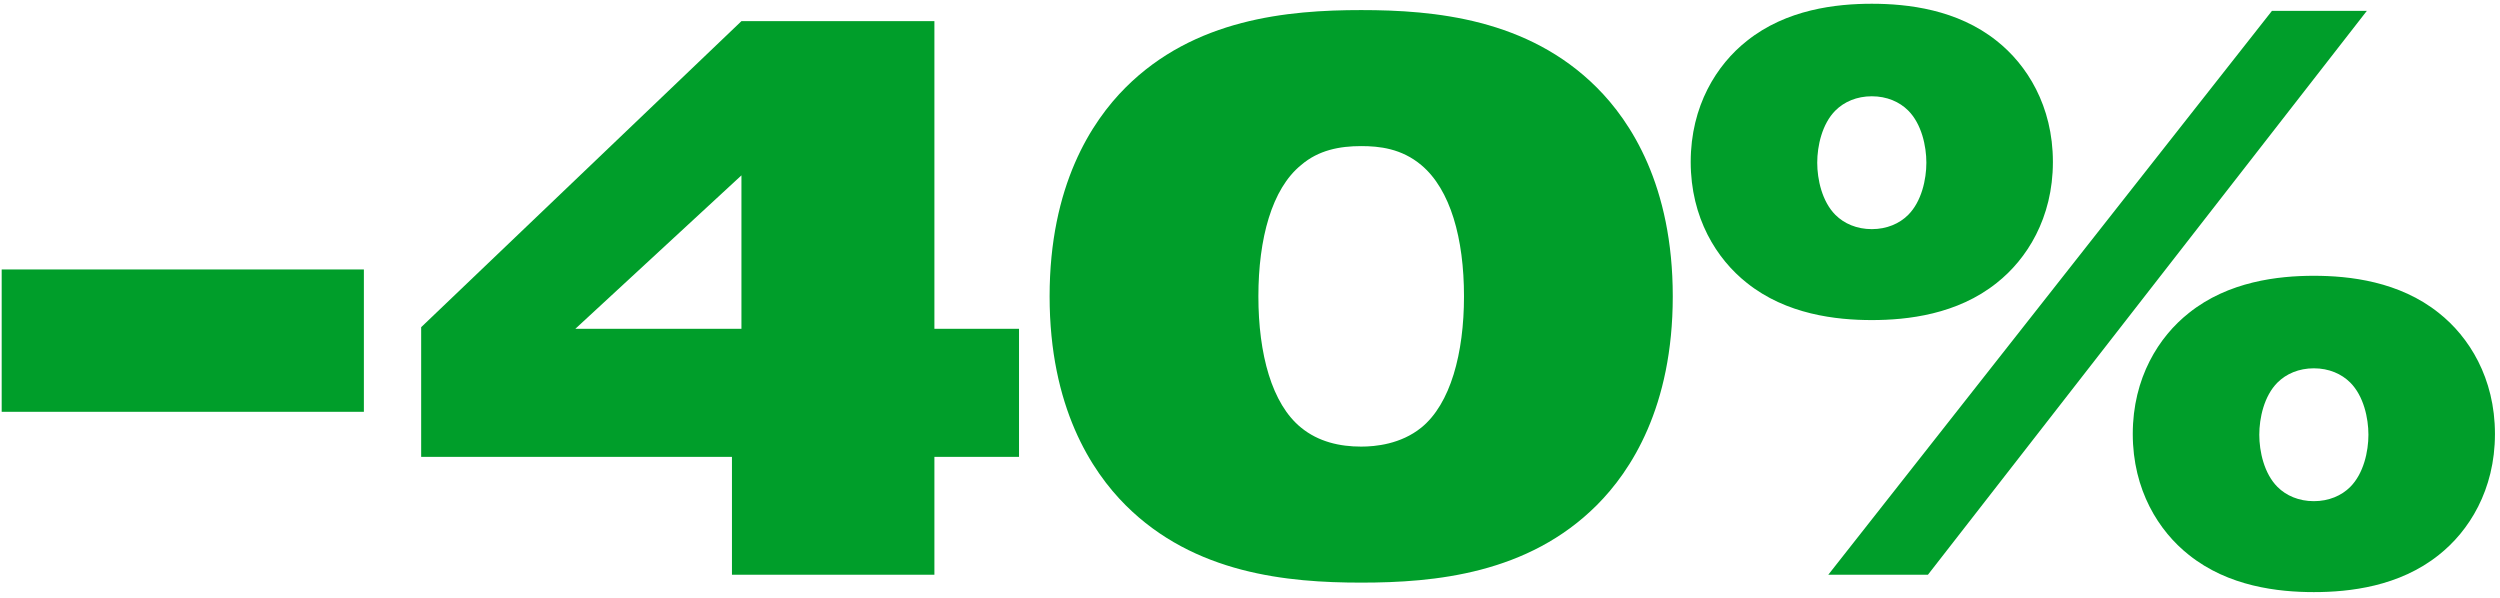
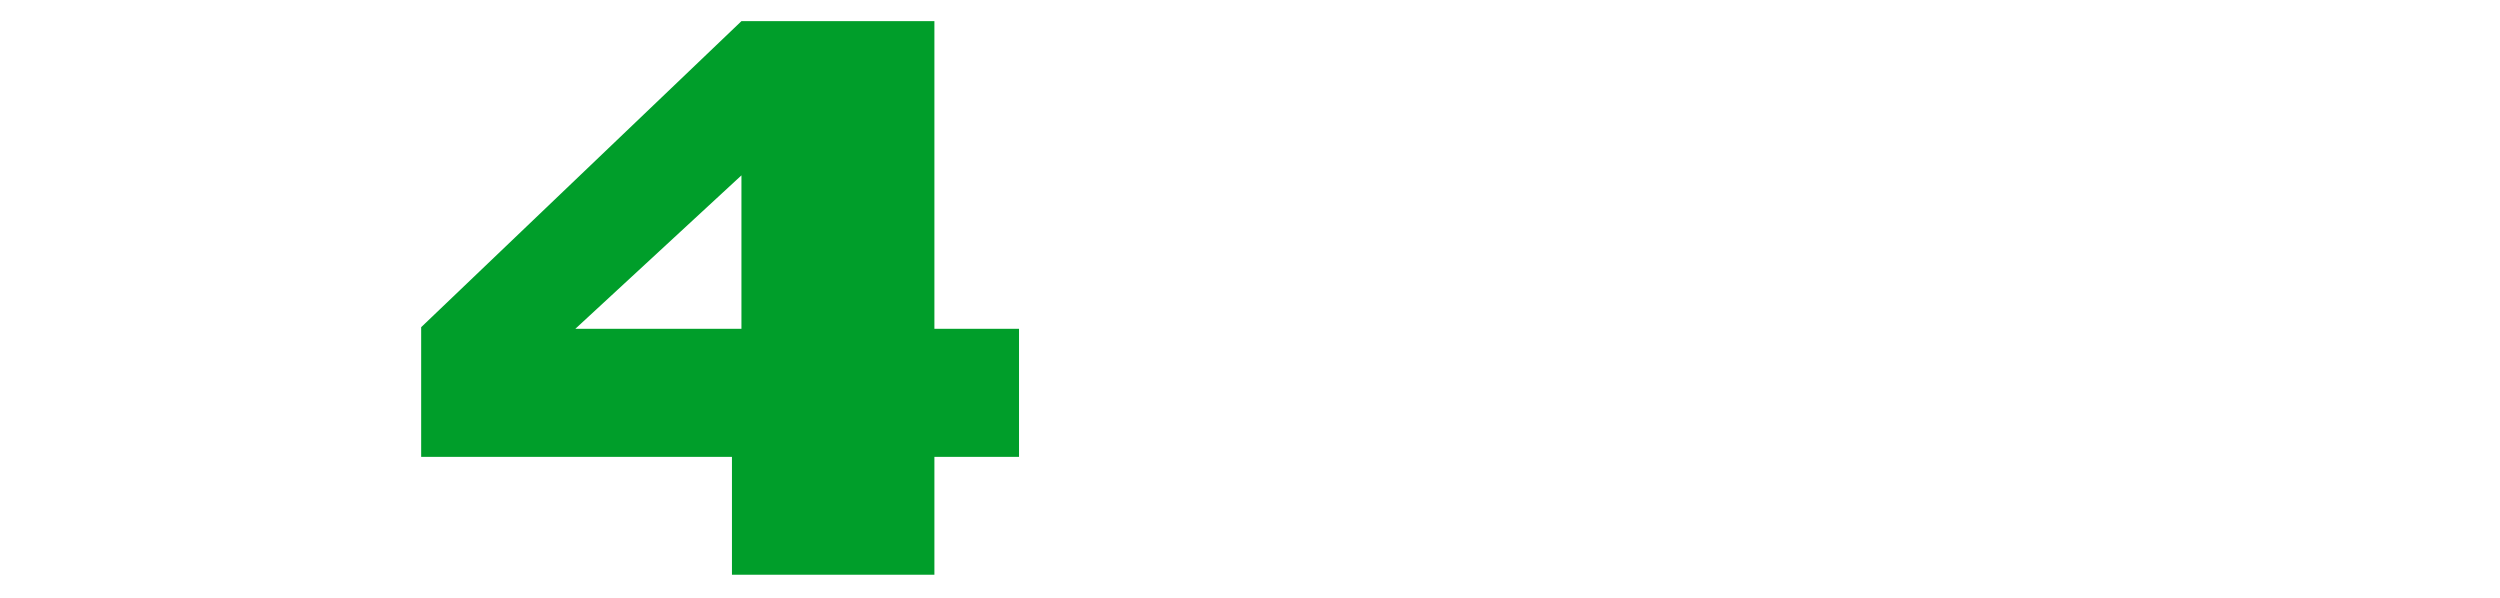
<svg xmlns="http://www.w3.org/2000/svg" width="435" height="104" viewBox="0 0 435 104" fill="none">
-   <path d="M0.293 71.654H63.314V46.886H0.293V71.654Z" fill="#009E2A" />
  <path d="M100.115 57.206L129.011 30.512V57.206H100.115ZM127.36 79.498V100H162.586V79.498H177.309V57.206H162.586V3.68H129.011L73.283 56.931V79.498H127.36Z" fill="#009E2A" />
-   <path d="M236.847 1.754C224.05 1.754 207.813 3.267 195.842 15.238C189.925 21.155 182.632 32.301 182.632 51.565C182.632 70.829 189.925 81.974 195.842 87.891C207.813 99.862 224.05 101.376 236.847 101.376C249.643 101.376 265.88 99.862 277.851 87.891C283.768 81.974 291.061 70.829 291.061 51.565C291.061 32.301 283.768 21.155 277.851 15.238C265.88 3.267 249.643 1.754 236.847 1.754ZM236.847 25.421C240.011 25.421 243.864 25.834 247.304 28.723C252.395 32.989 254.735 41.52 254.735 51.565C254.735 61.472 252.395 70.278 247.304 74.406C243.727 77.296 239.323 77.709 236.847 77.709C233.131 77.709 229.416 76.883 226.389 74.406C221.298 70.278 218.959 61.61 218.959 51.565C218.959 41.52 221.298 32.851 226.389 28.723C229.416 26.109 233.131 25.421 236.847 25.421Z" fill="#009E2A" />
-   <path d="M325.693 16.752C328.308 16.752 330.509 17.715 332.023 19.229C334.362 21.568 335.188 25.421 335.188 28.31C335.188 31.2 334.362 35.053 332.023 37.392C330.509 38.906 328.308 39.869 325.693 39.869C323.079 39.869 320.877 38.906 319.364 37.392C317.024 35.053 316.199 31.2 316.199 28.31C316.199 25.421 317.024 21.568 319.364 19.229C320.877 17.715 323.079 16.752 325.693 16.752ZM357.204 28.173C357.204 18.403 352.663 11.248 347.434 7.12C340.554 1.616 331.885 0.653 325.693 0.653C319.501 0.653 310.832 1.616 303.952 7.12C298.724 11.248 294.183 18.403 294.183 28.173C294.183 37.942 298.724 45.098 303.952 49.226C310.832 54.73 319.501 55.693 325.693 55.693C331.885 55.693 340.554 54.73 347.434 49.226C352.663 45.098 357.204 37.942 357.204 28.173ZM434.122 75.507C434.122 65.738 429.581 58.582 424.352 54.454C417.472 48.95 408.804 47.987 402.612 47.987C396.42 47.987 387.751 48.95 380.871 54.454C375.642 58.582 371.101 65.738 371.101 75.507C371.101 85.277 375.642 92.432 380.871 96.56C387.751 102.064 396.42 103.027 402.612 103.027C408.804 103.027 417.472 102.064 424.352 96.56C429.581 92.432 434.122 85.277 434.122 75.507ZM402.612 64.086C405.226 64.086 407.428 65.05 408.941 66.563C411.28 68.902 412.106 72.755 412.106 75.645C412.106 78.534 411.28 82.387 408.941 84.726C407.428 86.24 405.226 87.203 402.612 87.203C399.997 87.203 397.796 86.24 396.282 84.726C393.943 82.387 393.117 78.534 393.117 75.645C393.117 72.755 393.943 68.902 396.282 66.563C397.796 65.05 399.997 64.086 402.612 64.086ZM318.125 100H335.463L411.831 1.891H395.319L318.125 100Z" fill="#009E2A" />
</svg>